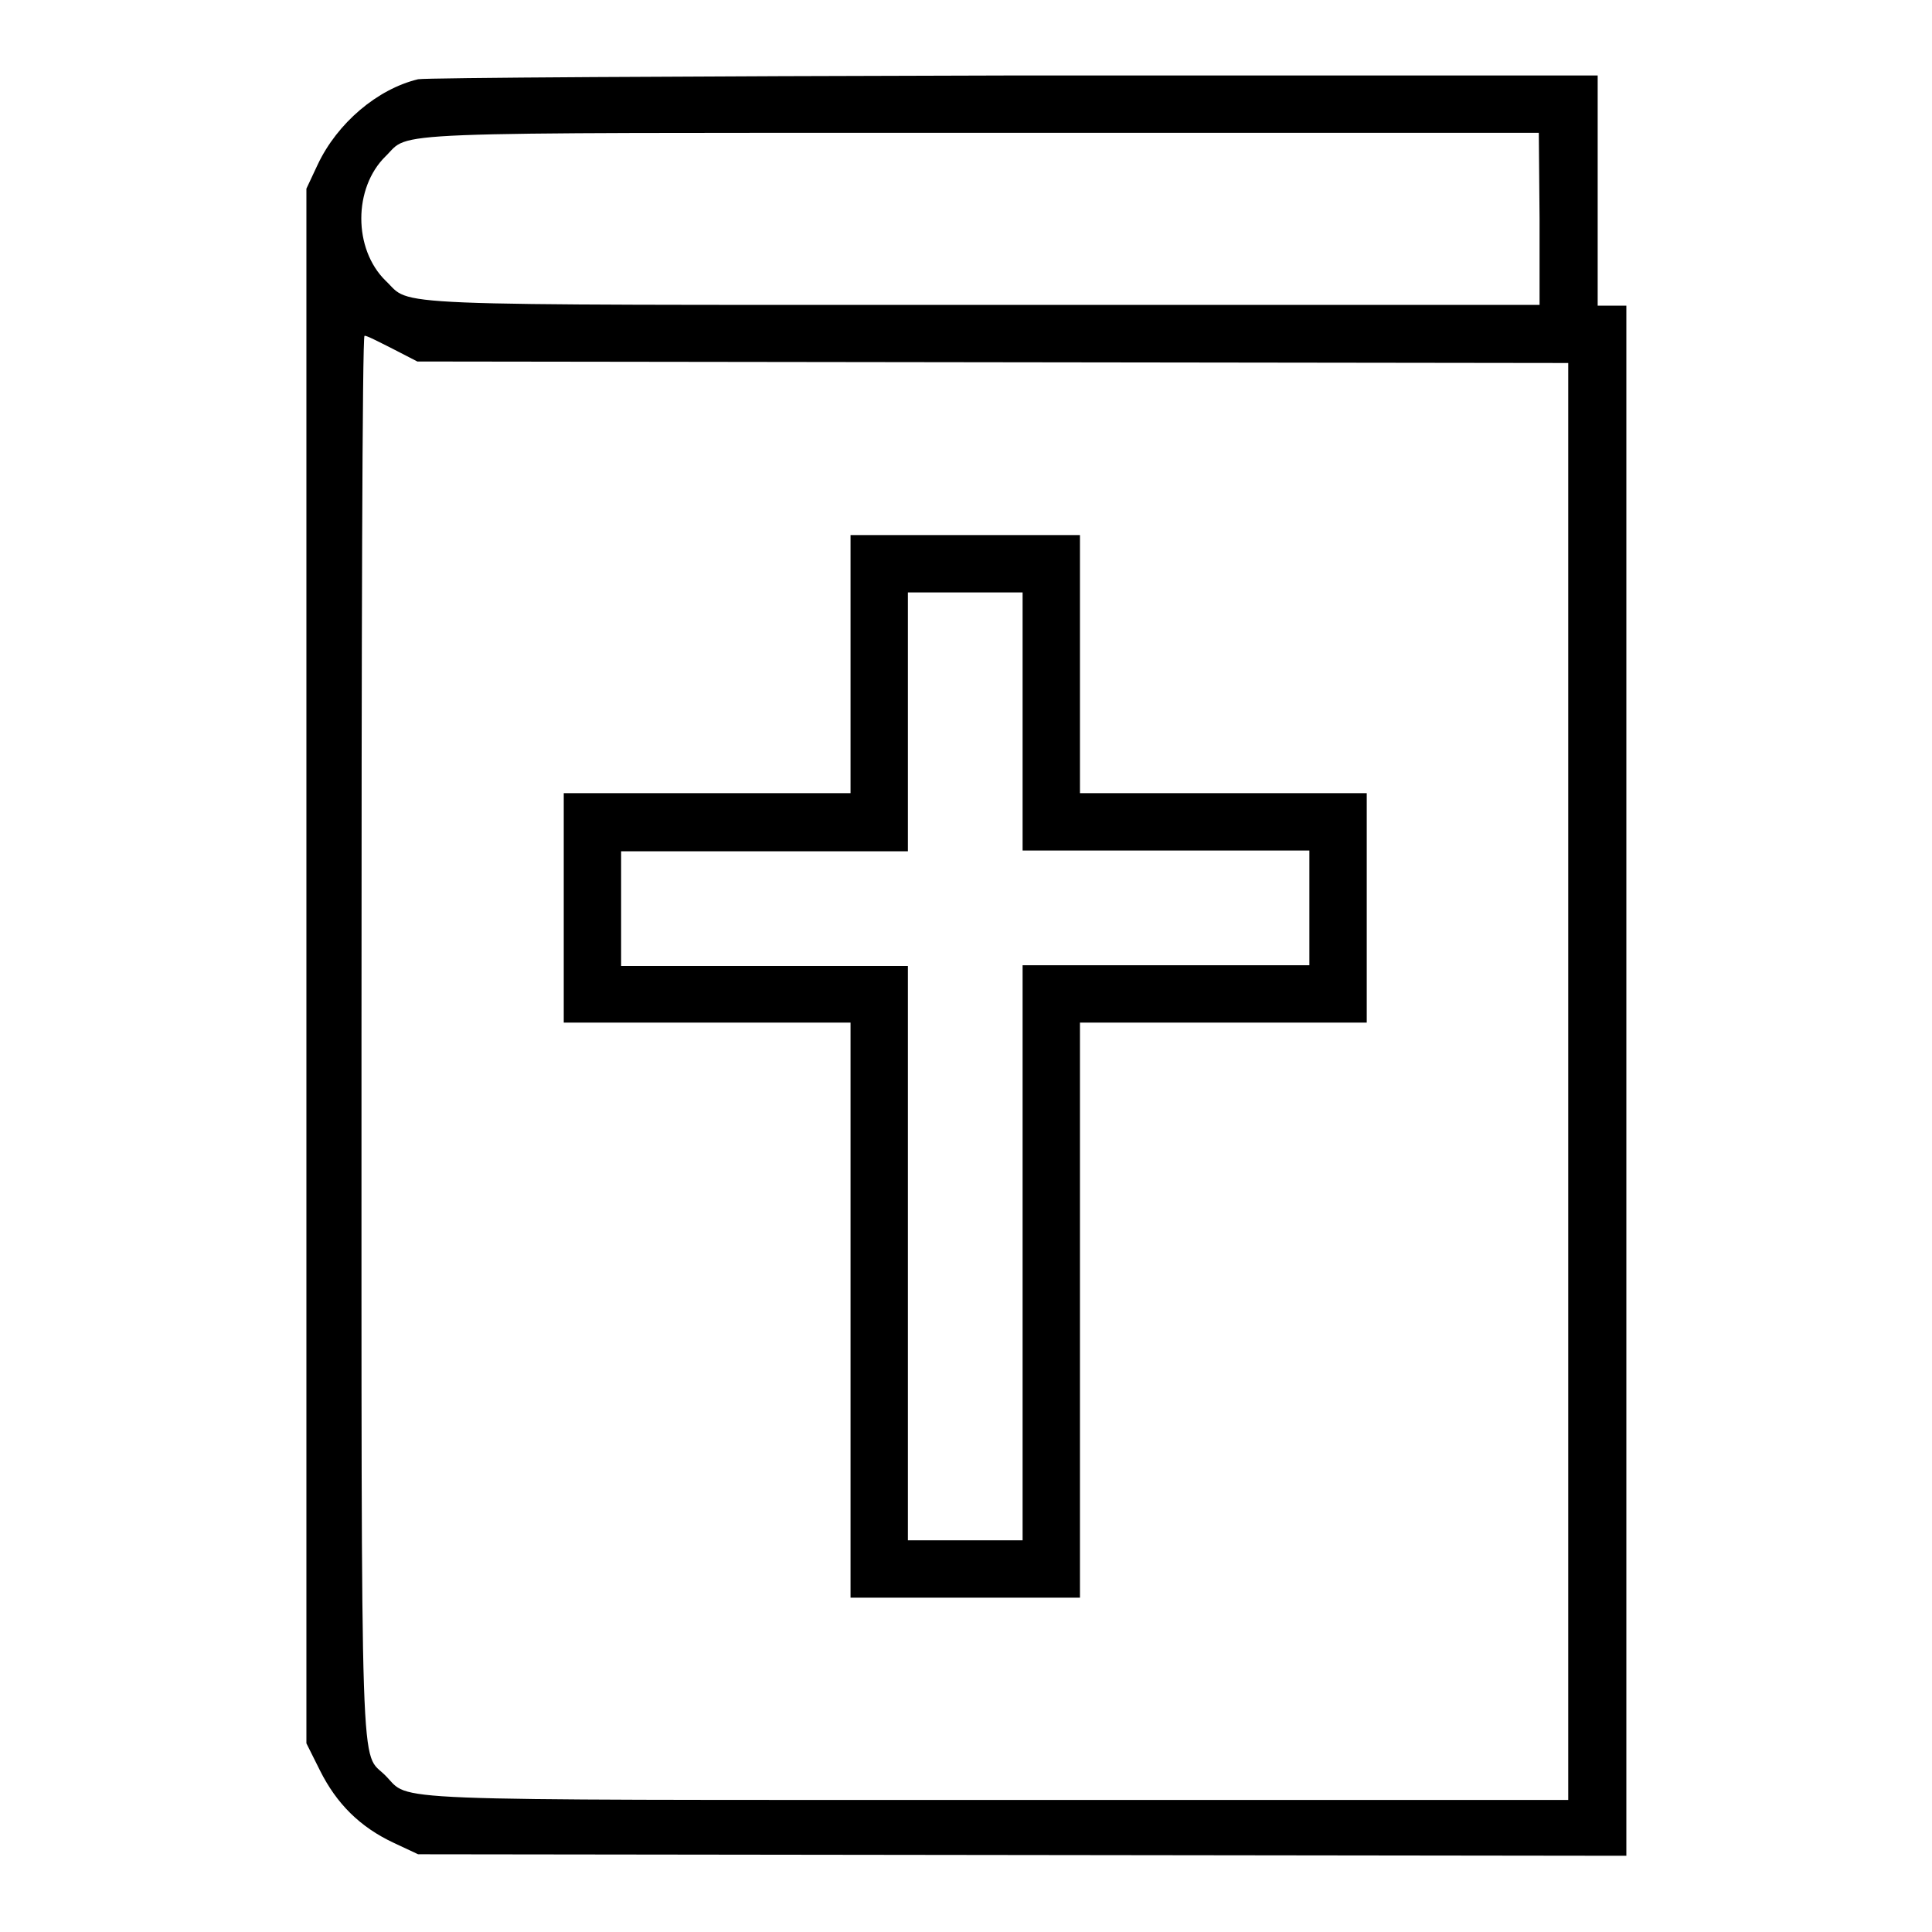
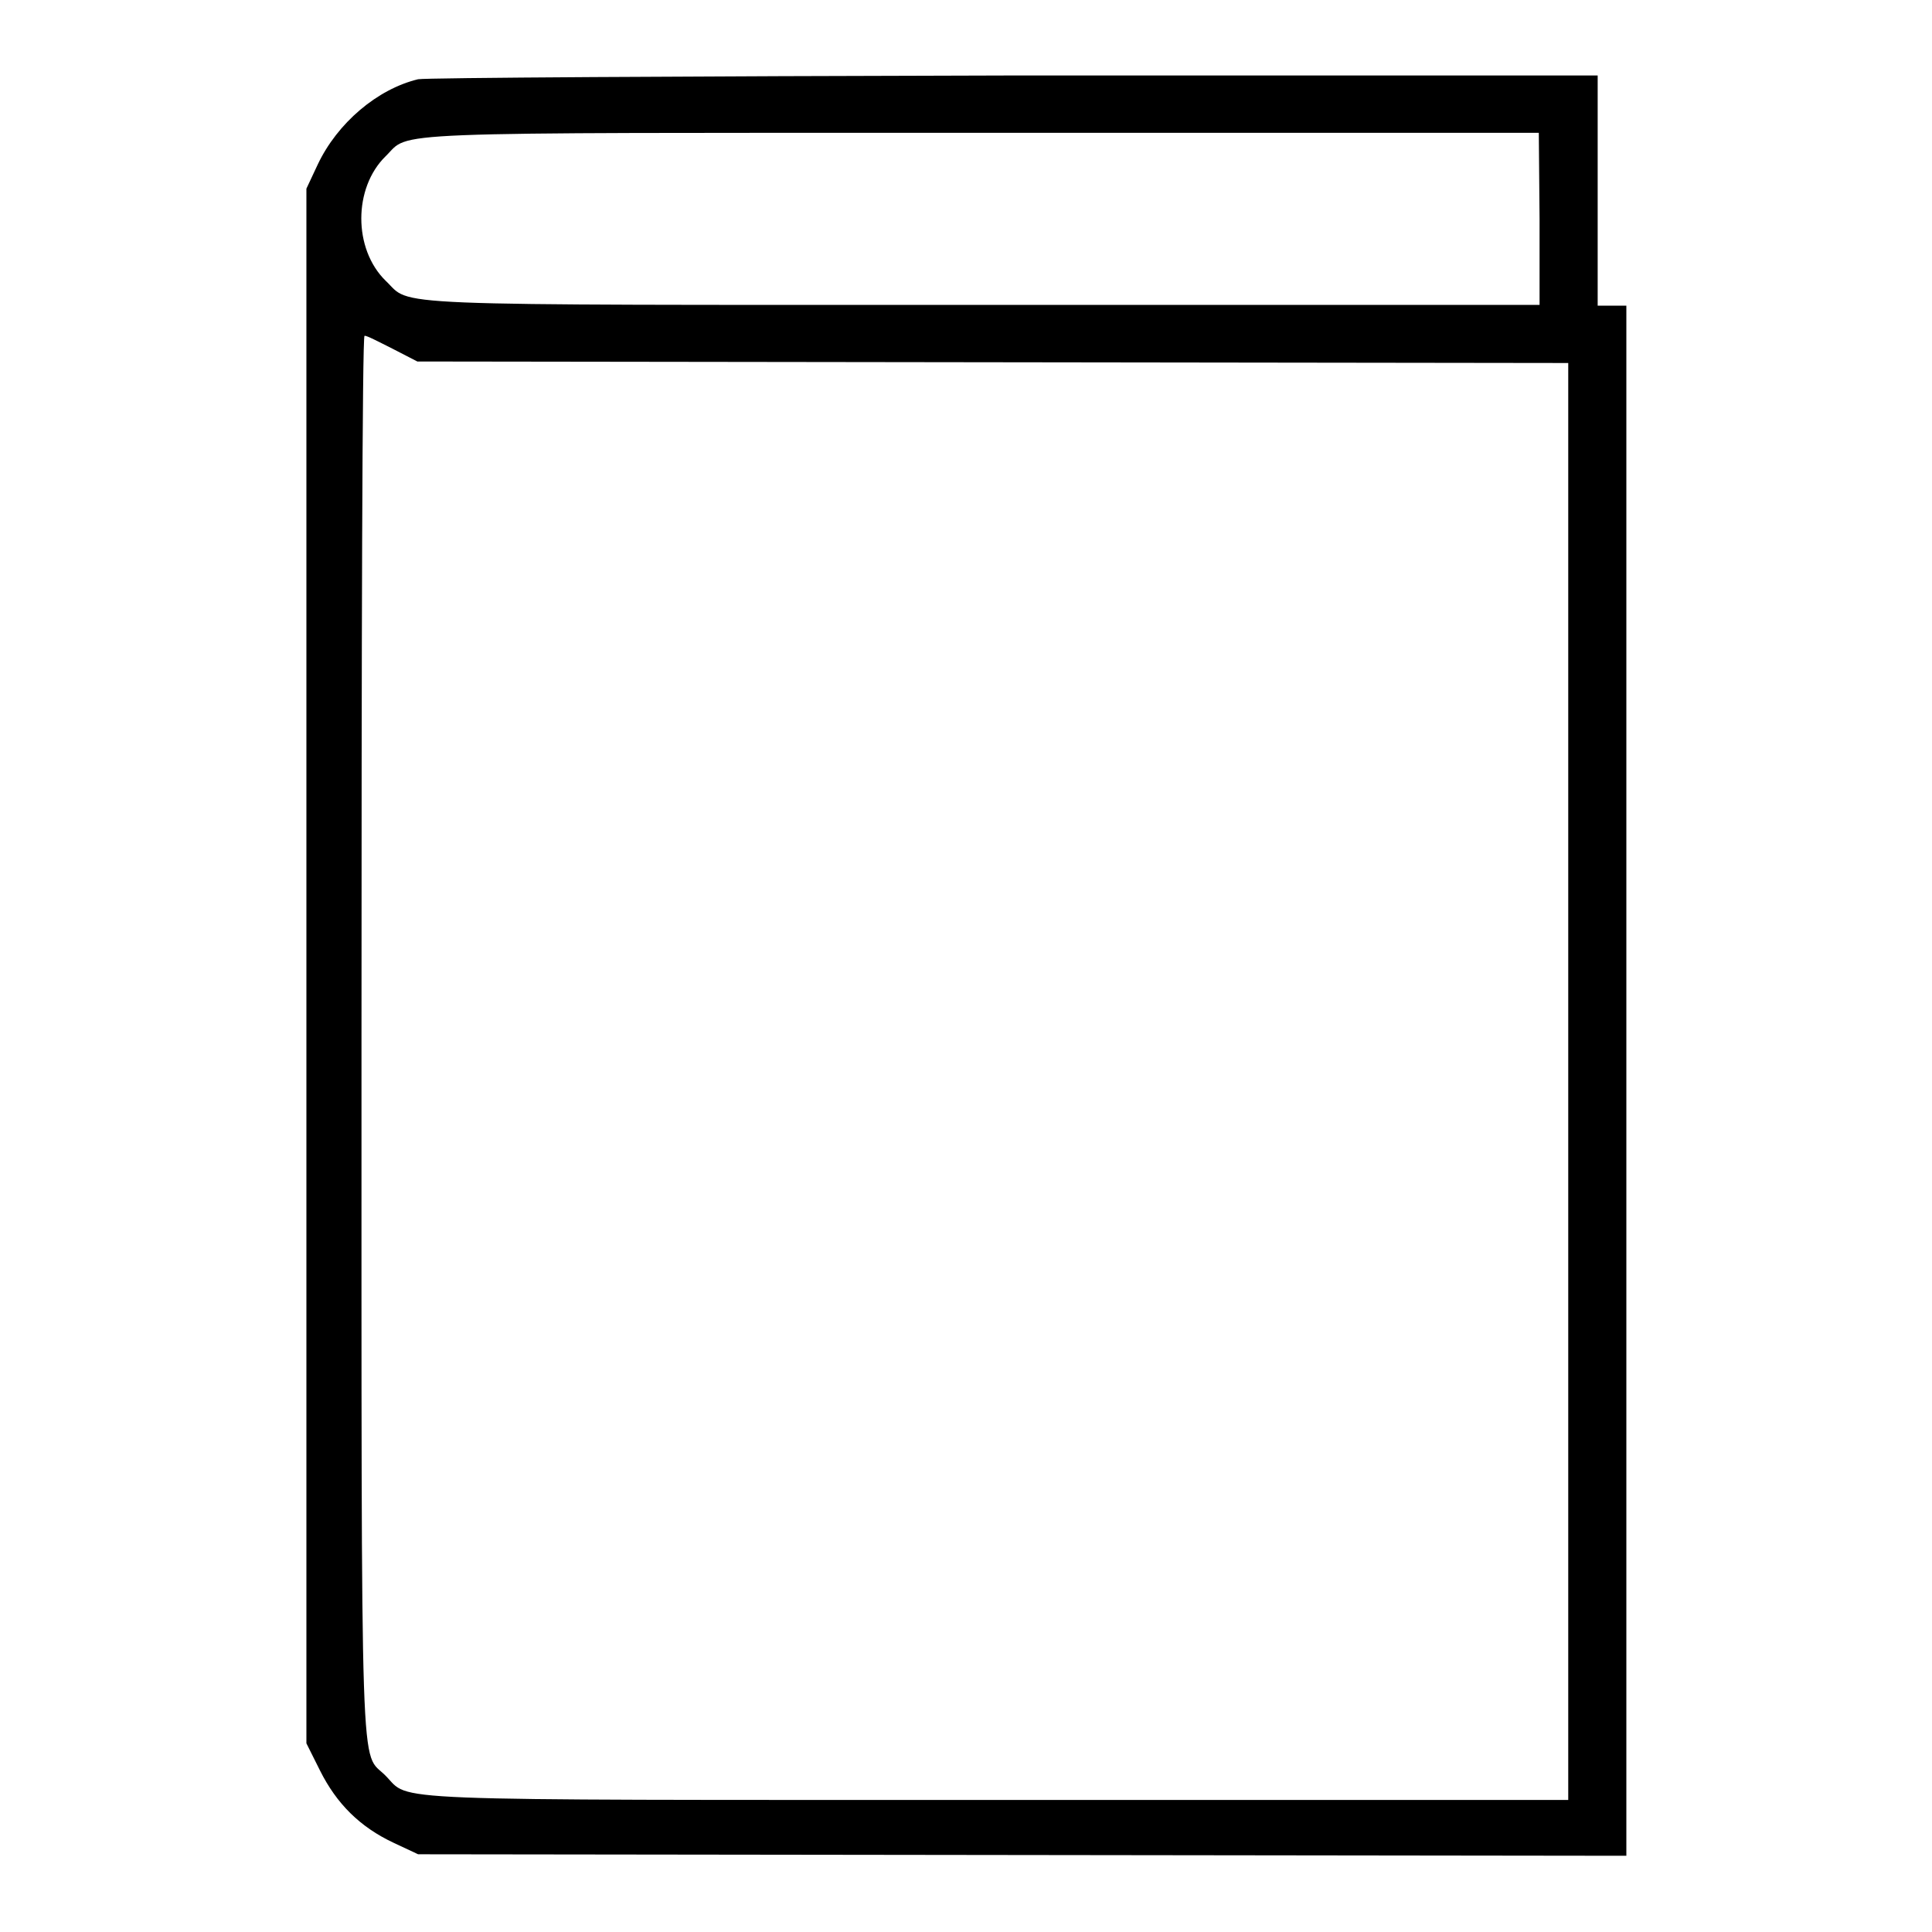
<svg xmlns="http://www.w3.org/2000/svg" version="1.1" x="0px" y="0px" viewBox="0 0 256 256" enable-background="new 0 0 256 256" xml:space="preserve">
  <g>
    <g>
      <g>
        <path fill="#000000" d="M55.4,10.5c-5.4,1.3-10.7,5.8-13.3,11.3L40.6,25V128v103l1.8,3.6c2.2,4.4,5.3,7.5,9.8,9.6l3.2,1.5l80.1,0.1l80,0.1V143.2V40.5h-1.9h-1.9V25.2V10l-77.2,0C89.8,10.1,56.5,10.3,55.4,10.5z M204,29v11.4h-73.5c-81.6,0-75.8,0.2-79.4-3.2c-4.3-4.2-4.3-12.3,0-16.5c3.4-3.3-2.2-3.1,79.2-3.1l73.6,0L204,29L204,29z M52,46.2l3.3,1.7l76.3,0.1l76.2,0.1v95.2v95.2h-75.3c-83.7,0-78,0.2-81.4-3.2c-3.4-3.5-3.2,4.3-3.2-98.4c0-50.9,0.1-92.4,0.4-92.4C48.5,44.4,50.2,45.3,52,46.2z" />
-         <path fill="#000000" d="M112.7,88v17.1h-19h-19v15.2v15.2h19h19v38.1v38.1h15.2h15.2v-38.1v-38.1h19h19v-15.2v-15.2h-19h-19V88V70.9h-15.2h-15.2V88L112.7,88z M135.5,95.6v17.1h19h19v7.6v7.6h-19h-19v38.1v38.1h-7.6h-7.6v-38.1V128h-19h-19v-7.6v-7.6h19h19V95.6V78.5h7.6h7.6V95.6z" />
      </g>
    </g>
  </g>
</svg>